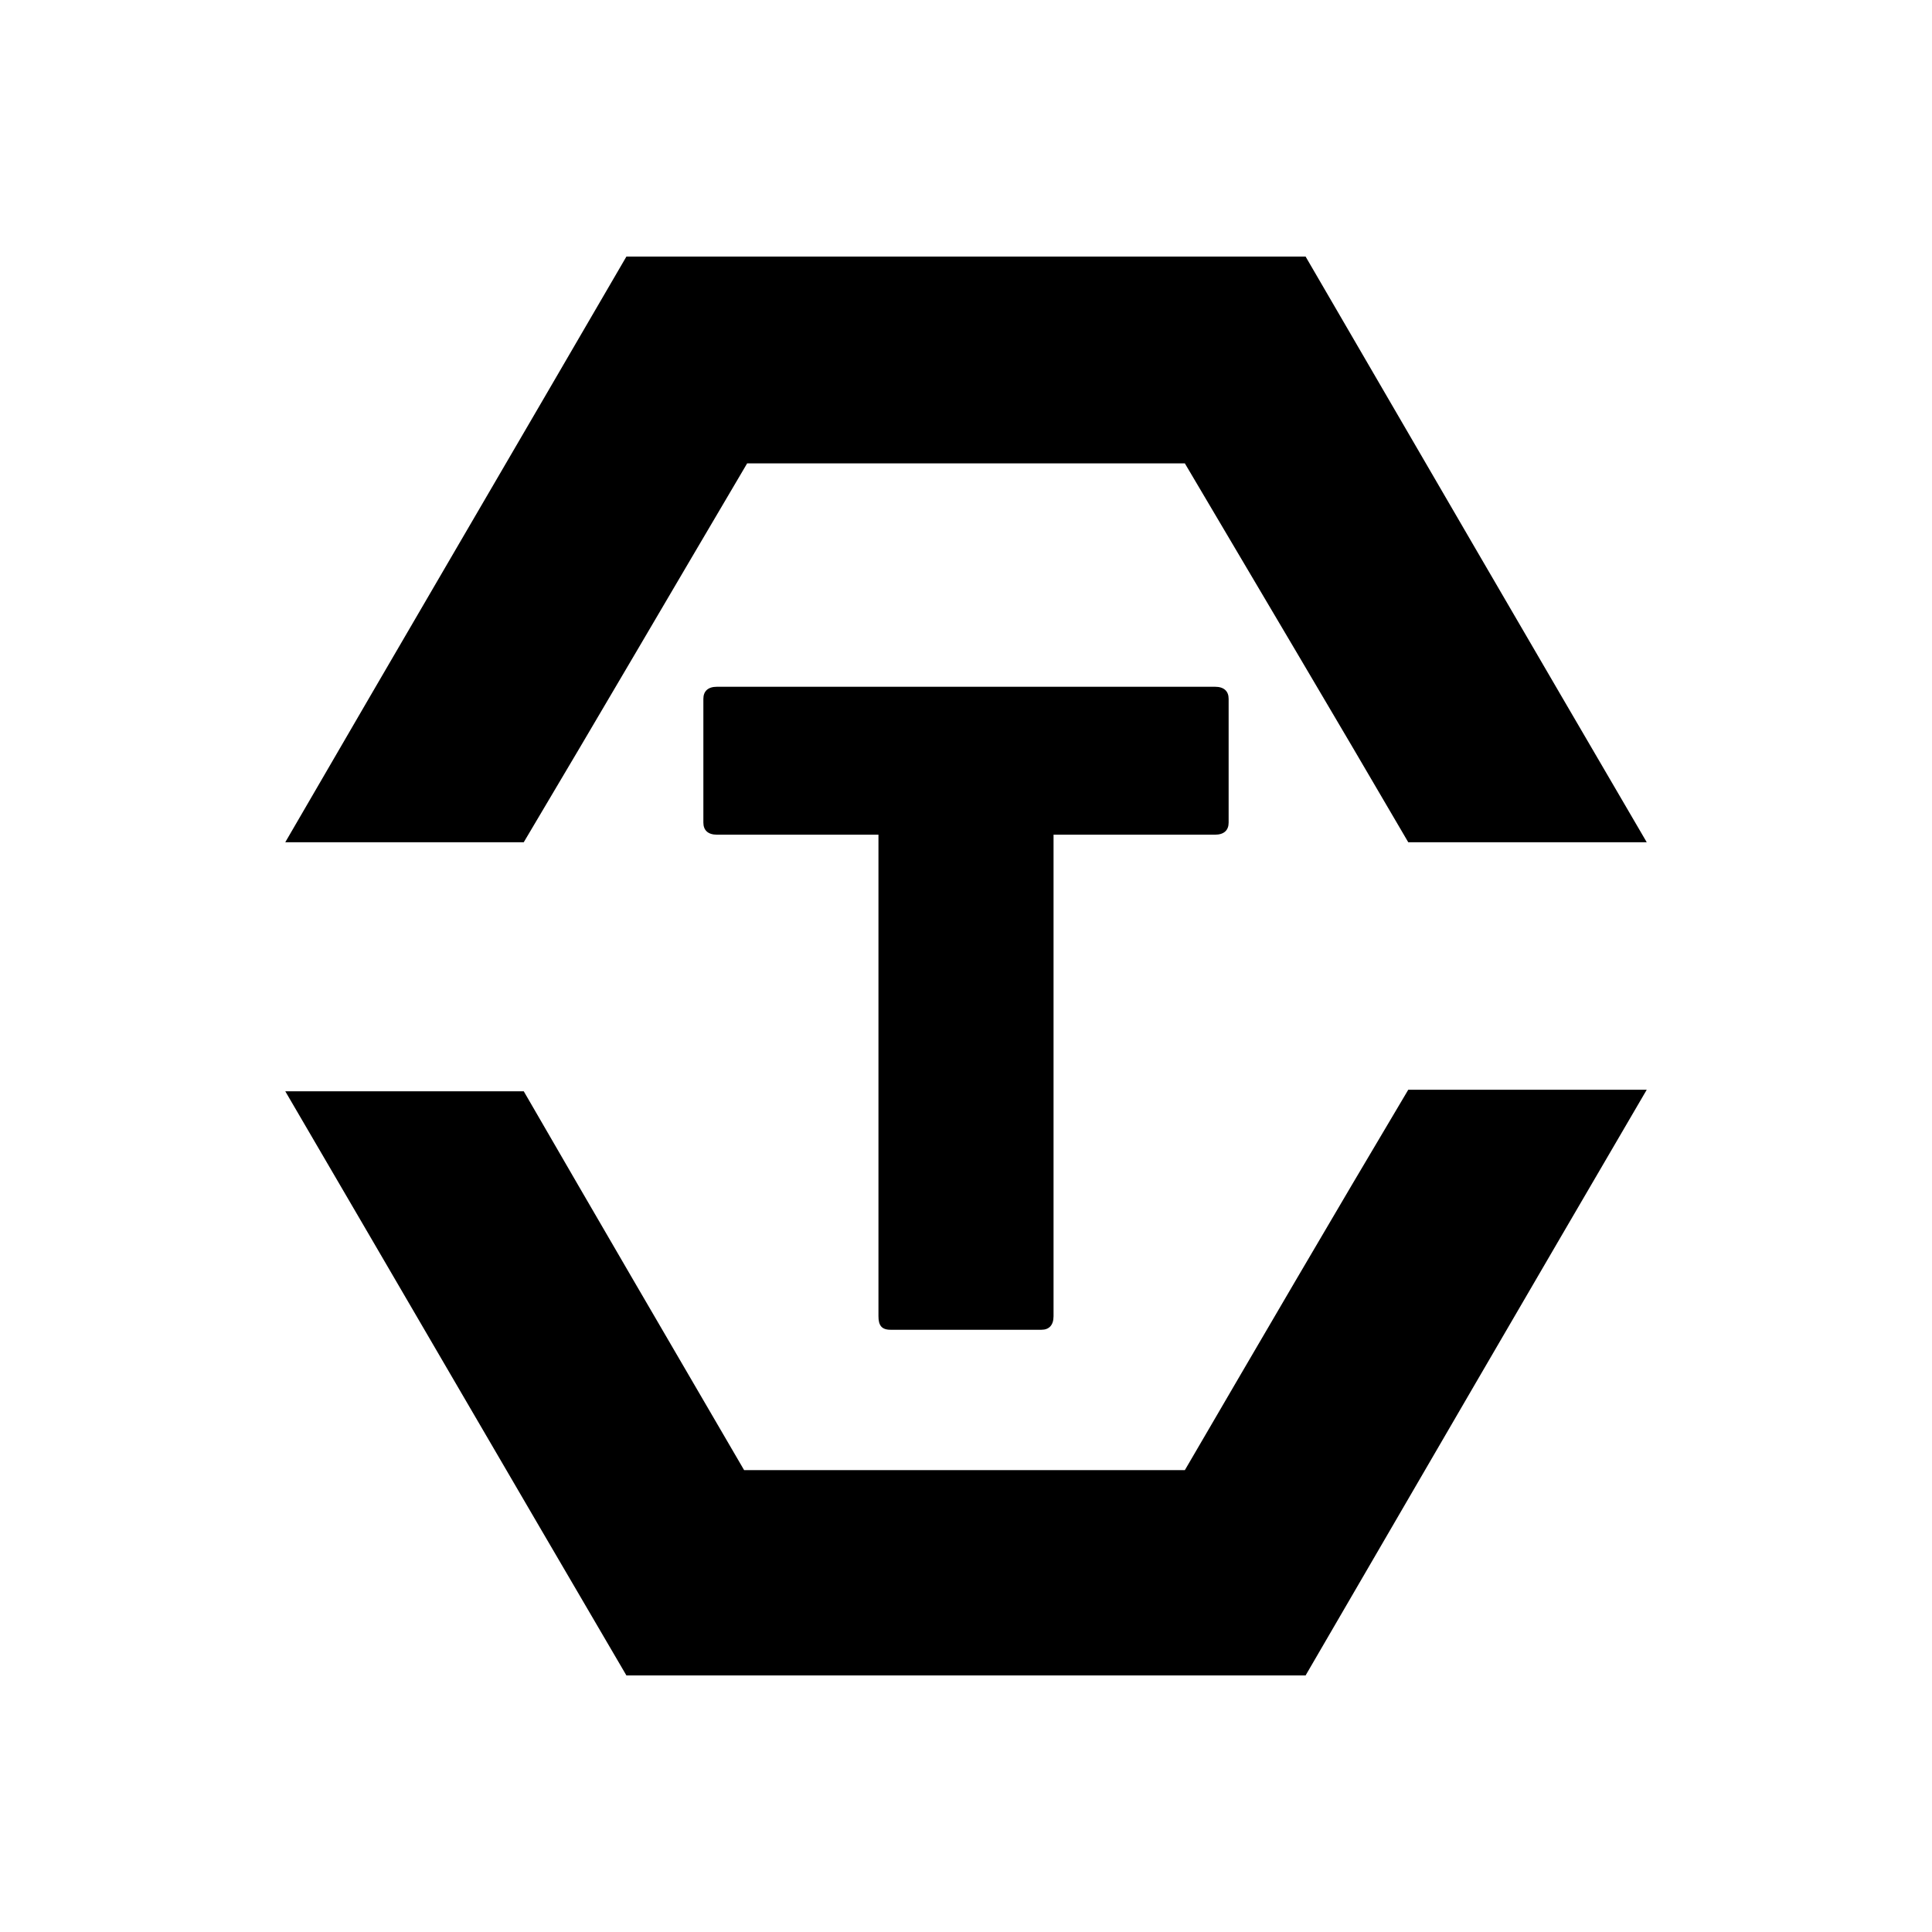
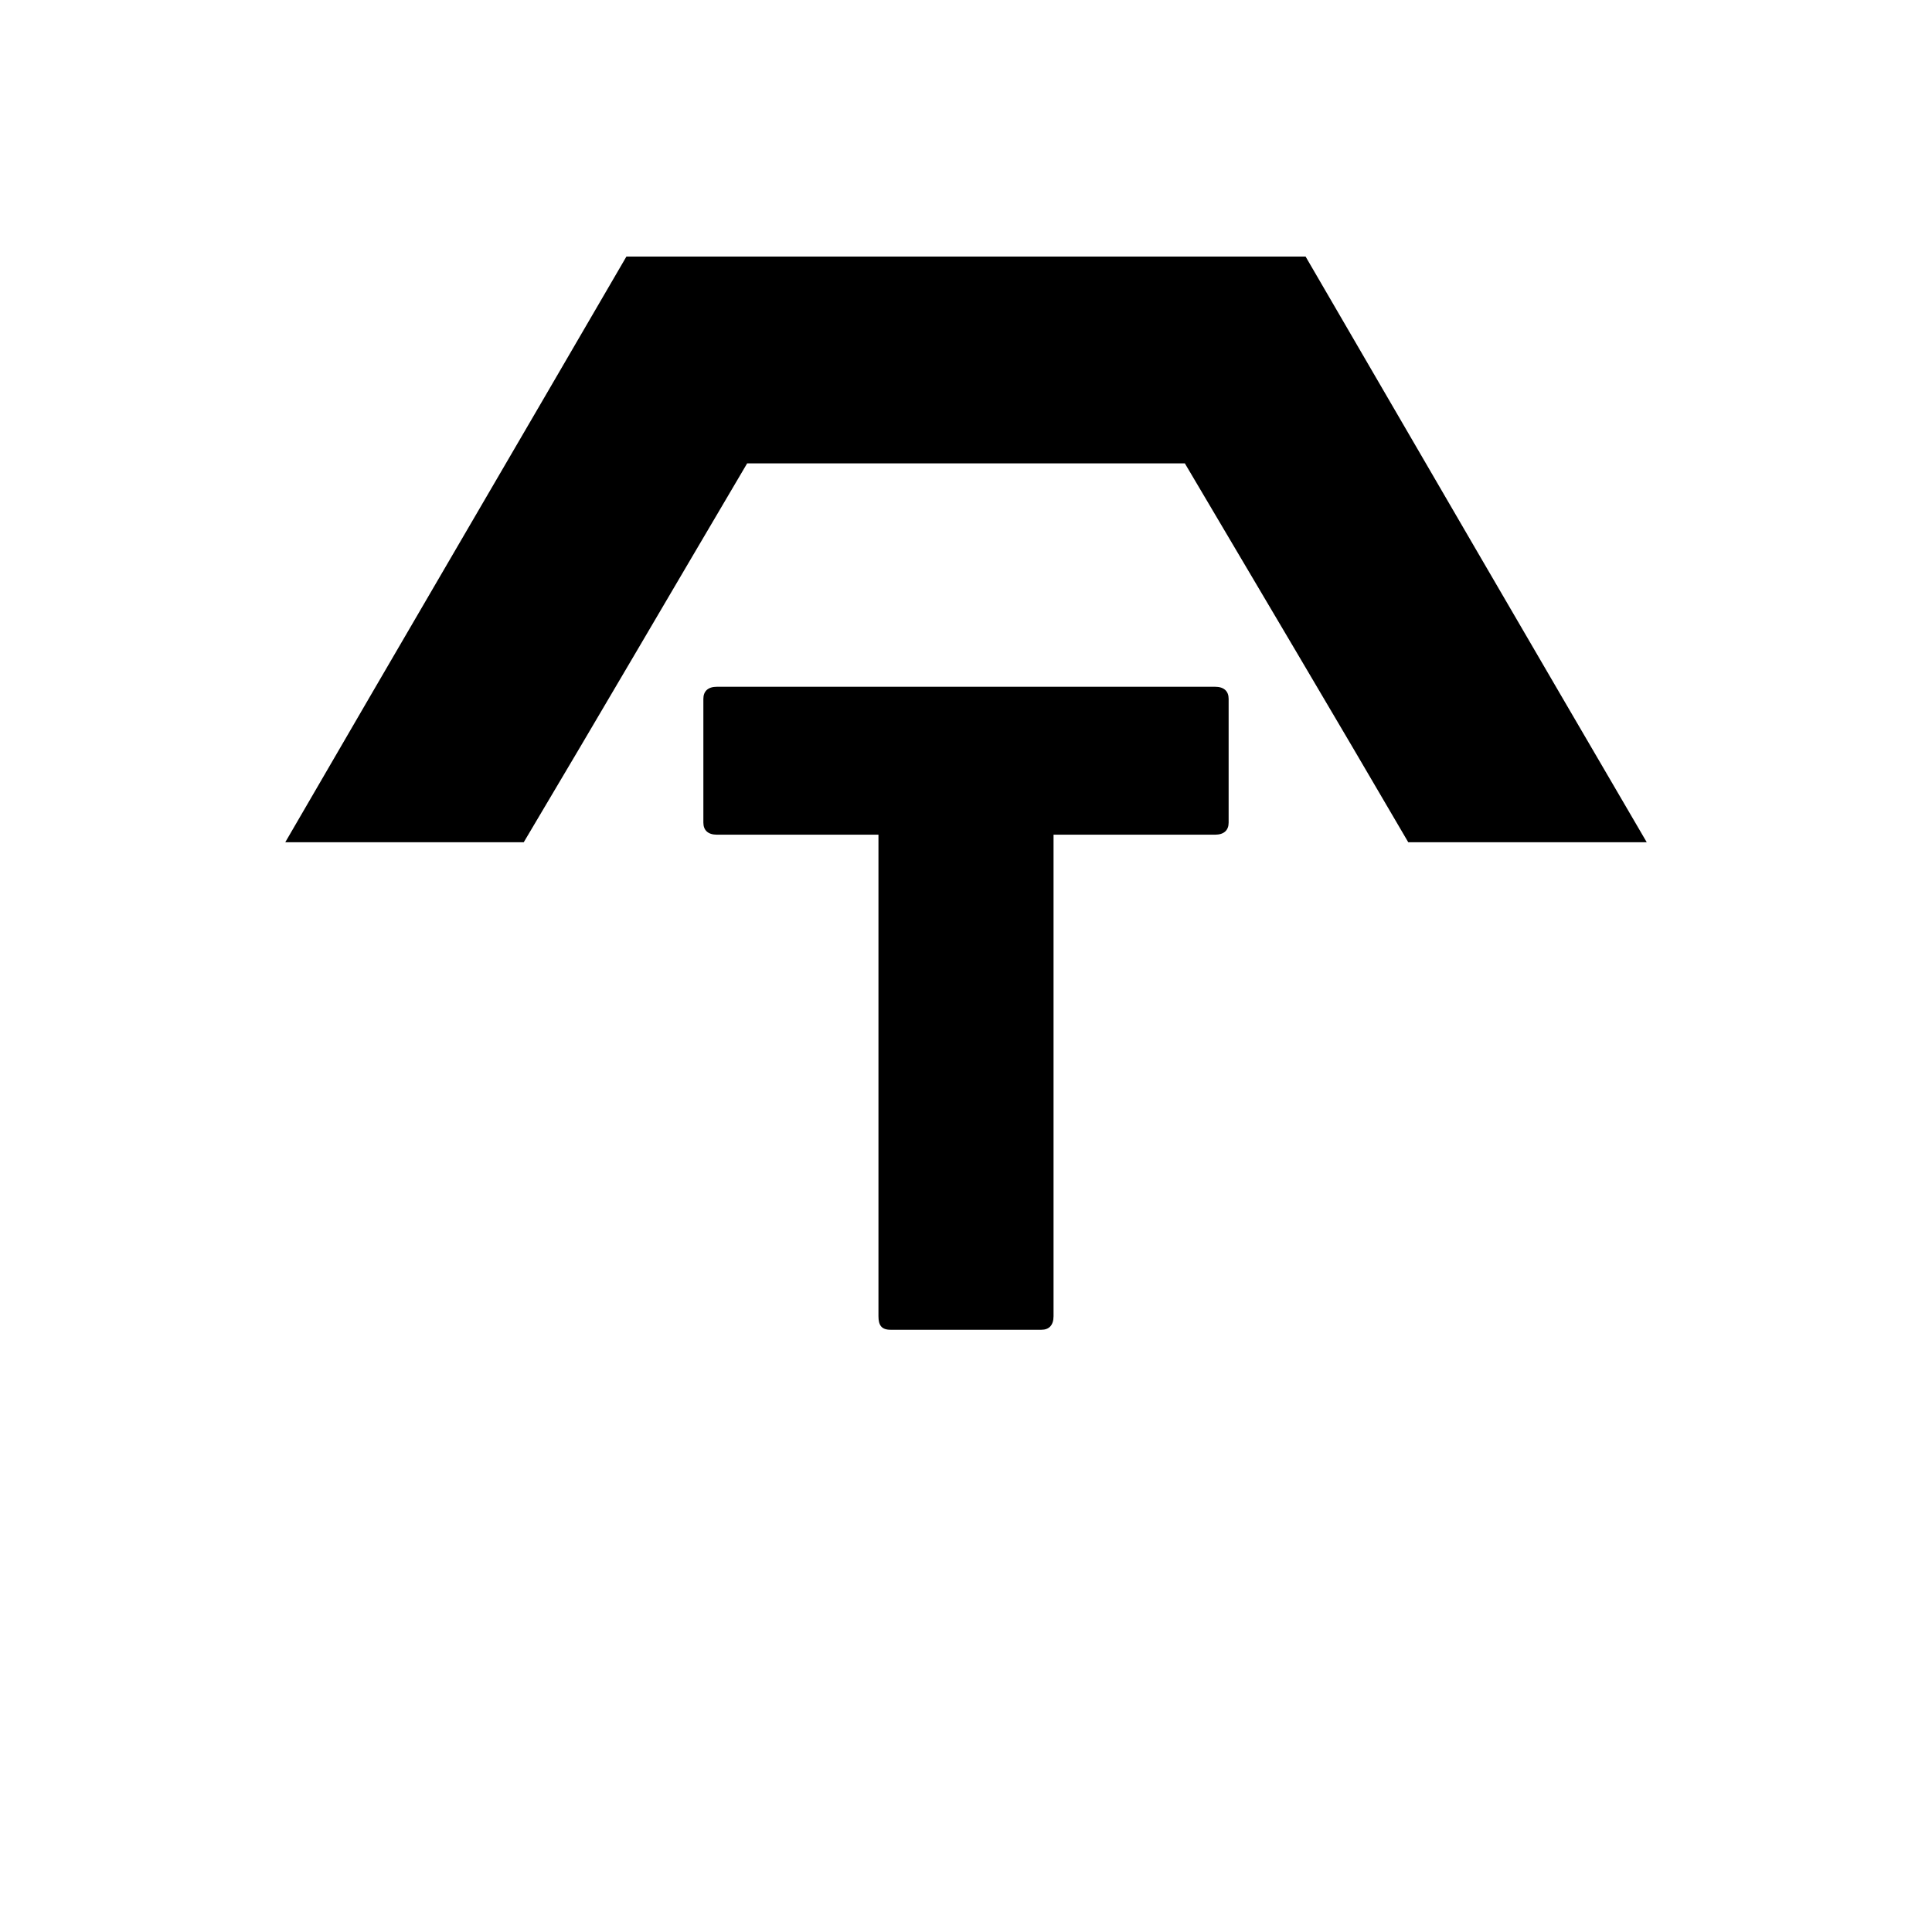
<svg xmlns="http://www.w3.org/2000/svg" version="1.1" baseProfile="tiny" x="0px" y="0px" viewBox="0 0 128 128" overflow="visible" xml:space="preserve">
  <g id="consolidated_outland">
</g>
  <g id="shubin">
</g>
  <g id="grey_cat">
</g>
  <g id="mirai">
</g>
  <g id="tumbril">
    <g>
-       <path d="M93.3,72.2h15.8C101.5,85.2,94,98.1,86.5,111h-45c-7.5-12.8-15-25.7-22.6-38.7h15.8c4.8,8.3,9.7,16.7,14.6,25.1h29.2    C83.4,89,88.3,80.6,93.3,72.2" />
      <path d="M86.5,17c7.5,12.9,15,25.8,22.6,38.8H93.3c-4.9-8.4-9.9-16.8-14.8-25.1h-29c-4.9,8.3-9.8,16.7-14.8,25.1H18.9    C26.5,42.7,34,29.9,41.5,17H86.5z" />
      <path d="M80.5,45.5c0.6,0,0.9,0.3,0.9,0.8v8.2c0,0.5-0.3,0.8-0.9,0.8H69.8v31.9c0,0.6-0.3,0.9-0.8,0.9H59c-0.6,0-0.8-0.3-0.8-0.9    V55.3H47.5c-0.6,0-0.9-0.3-0.9-0.8v-8.2c0-0.5,0.3-0.8,0.9-0.8H80.5z" />
    </g>
  </g>
  <g id="regal">
</g>
  <g id="crusader">
</g>
  <g id="uee">
</g>
  <g id="arc_corp">
</g>
  <g id="aegis">
</g>
  <g id="RSI">
</g>
  <g id="misc">
</g>
  <g id="origin">
</g>
  <g id="curelife">
</g>
  <g id="argo">
</g>
  <g id="anvil">
</g>
  <g id="aopoa">
</g>
  <g id="banu">
</g>
  <g id="drake">
</g>
  <g id="gatac">
</g>
  <g id="nine_tails">
</g>
  <g id="hurston_dynamics">
</g>
  <g id="microtech">
</g>
  <g id="klescher">
</g>
  <g id="aciedo">
</g>
</svg>